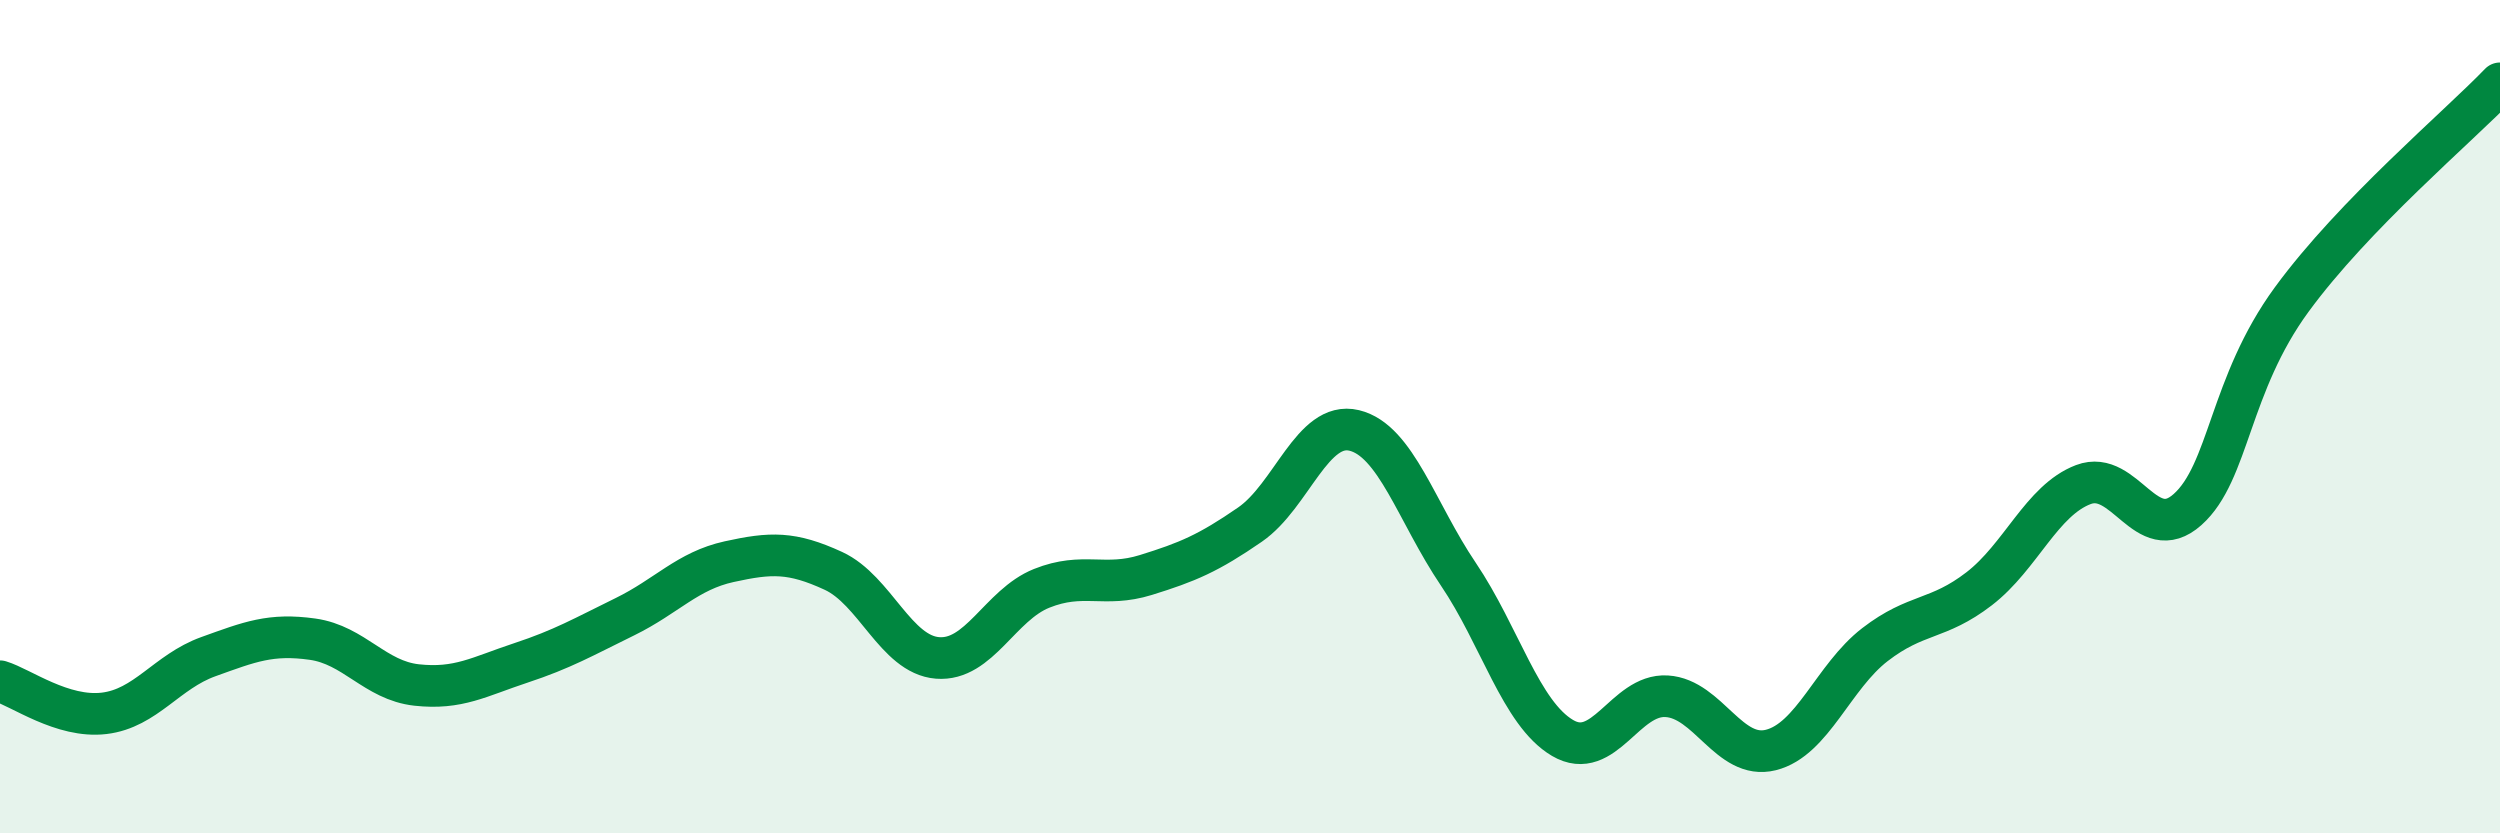
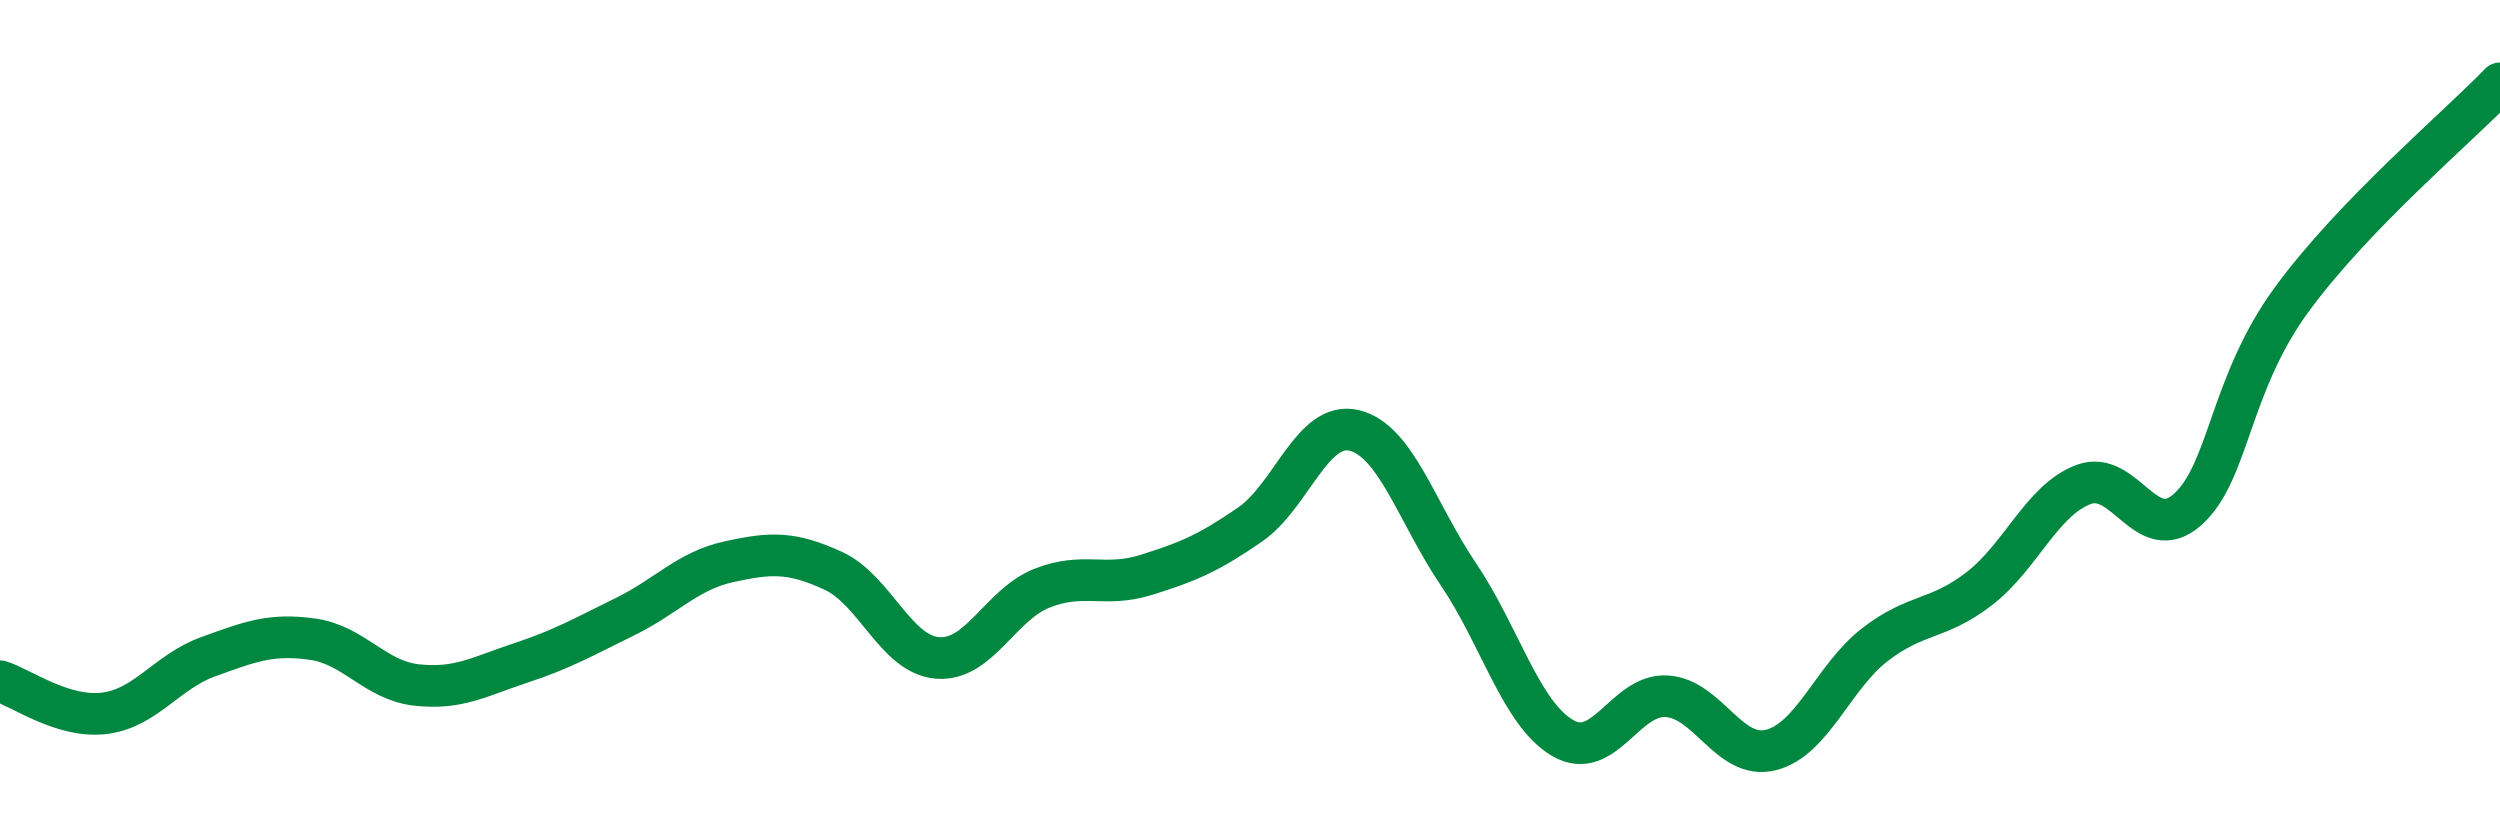
<svg xmlns="http://www.w3.org/2000/svg" width="60" height="20" viewBox="0 0 60 20">
-   <path d="M 0,16.35 C 0.5,16.5 1.5,17.24 2.5,17.12 C 3.5,17 4,16.12 5,15.76 C 6,15.4 6.5,15.2 7.5,15.34 C 8.5,15.48 9,16.33 10,16.44 C 11,16.55 11.5,16.24 12.5,15.91 C 13.5,15.58 14,15.29 15,14.8 C 16,14.31 16.5,13.7 17.5,13.48 C 18.5,13.26 19,13.24 20,13.7 C 21,14.16 21.5,15.71 22.5,15.79 C 23.5,15.87 24,14.52 25,14.12 C 26,13.72 26.5,14.11 27.5,13.8 C 28.5,13.49 29,13.28 30,12.59 C 31,11.9 31.5,10.09 32.5,10.33 C 33.5,10.57 34,12.3 35,13.78 C 36,15.26 36.5,17.12 37.5,17.71 C 38.5,18.3 39,16.65 40,16.71 C 41,16.77 41.5,18.25 42.5,18 C 43.5,17.75 44,16.24 45,15.47 C 46,14.7 46.5,14.9 47.5,14.13 C 48.5,13.36 49,12.01 50,11.63 C 51,11.25 51.5,13.12 52.5,12.23 C 53.5,11.34 53.5,9.24 55,7.19 C 56.5,5.14 59,3.04 60,2L60 20L0 20Z" fill="#008740" opacity="0.1" stroke-linecap="round" stroke-linejoin="round" />
  <path d="M 0,16.35 C 0.5,16.5 1.5,17.24 2.5,17.12 C 3.5,17 4,16.12 5,15.76 C 6,15.4 6.5,15.2 7.5,15.34 C 8.5,15.48 9,16.33 10,16.44 C 11,16.55 11.5,16.24 12.5,15.91 C 13.5,15.58 14,15.29 15,14.8 C 16,14.31 16.5,13.7 17.5,13.48 C 18.5,13.26 19,13.24 20,13.7 C 21,14.16 21.5,15.71 22.5,15.79 C 23.5,15.87 24,14.52 25,14.12 C 26,13.72 26.5,14.11 27.5,13.8 C 28.5,13.49 29,13.28 30,12.59 C 31,11.9 31.5,10.09 32.5,10.33 C 33.5,10.57 34,12.3 35,13.78 C 36,15.26 36.5,17.12 37.5,17.71 C 38.5,18.3 39,16.65 40,16.71 C 41,16.77 41.5,18.25 42.5,18 C 43.5,17.75 44,16.24 45,15.47 C 46,14.7 46.5,14.9 47.5,14.13 C 48.5,13.36 49,12.01 50,11.63 C 51,11.25 51.5,13.12 52.5,12.23 C 53.5,11.34 53.5,9.24 55,7.19 C 56.5,5.14 59,3.04 60,2" stroke="#008740" stroke-width="1" fill="none" stroke-linecap="round" stroke-linejoin="round" />
</svg>